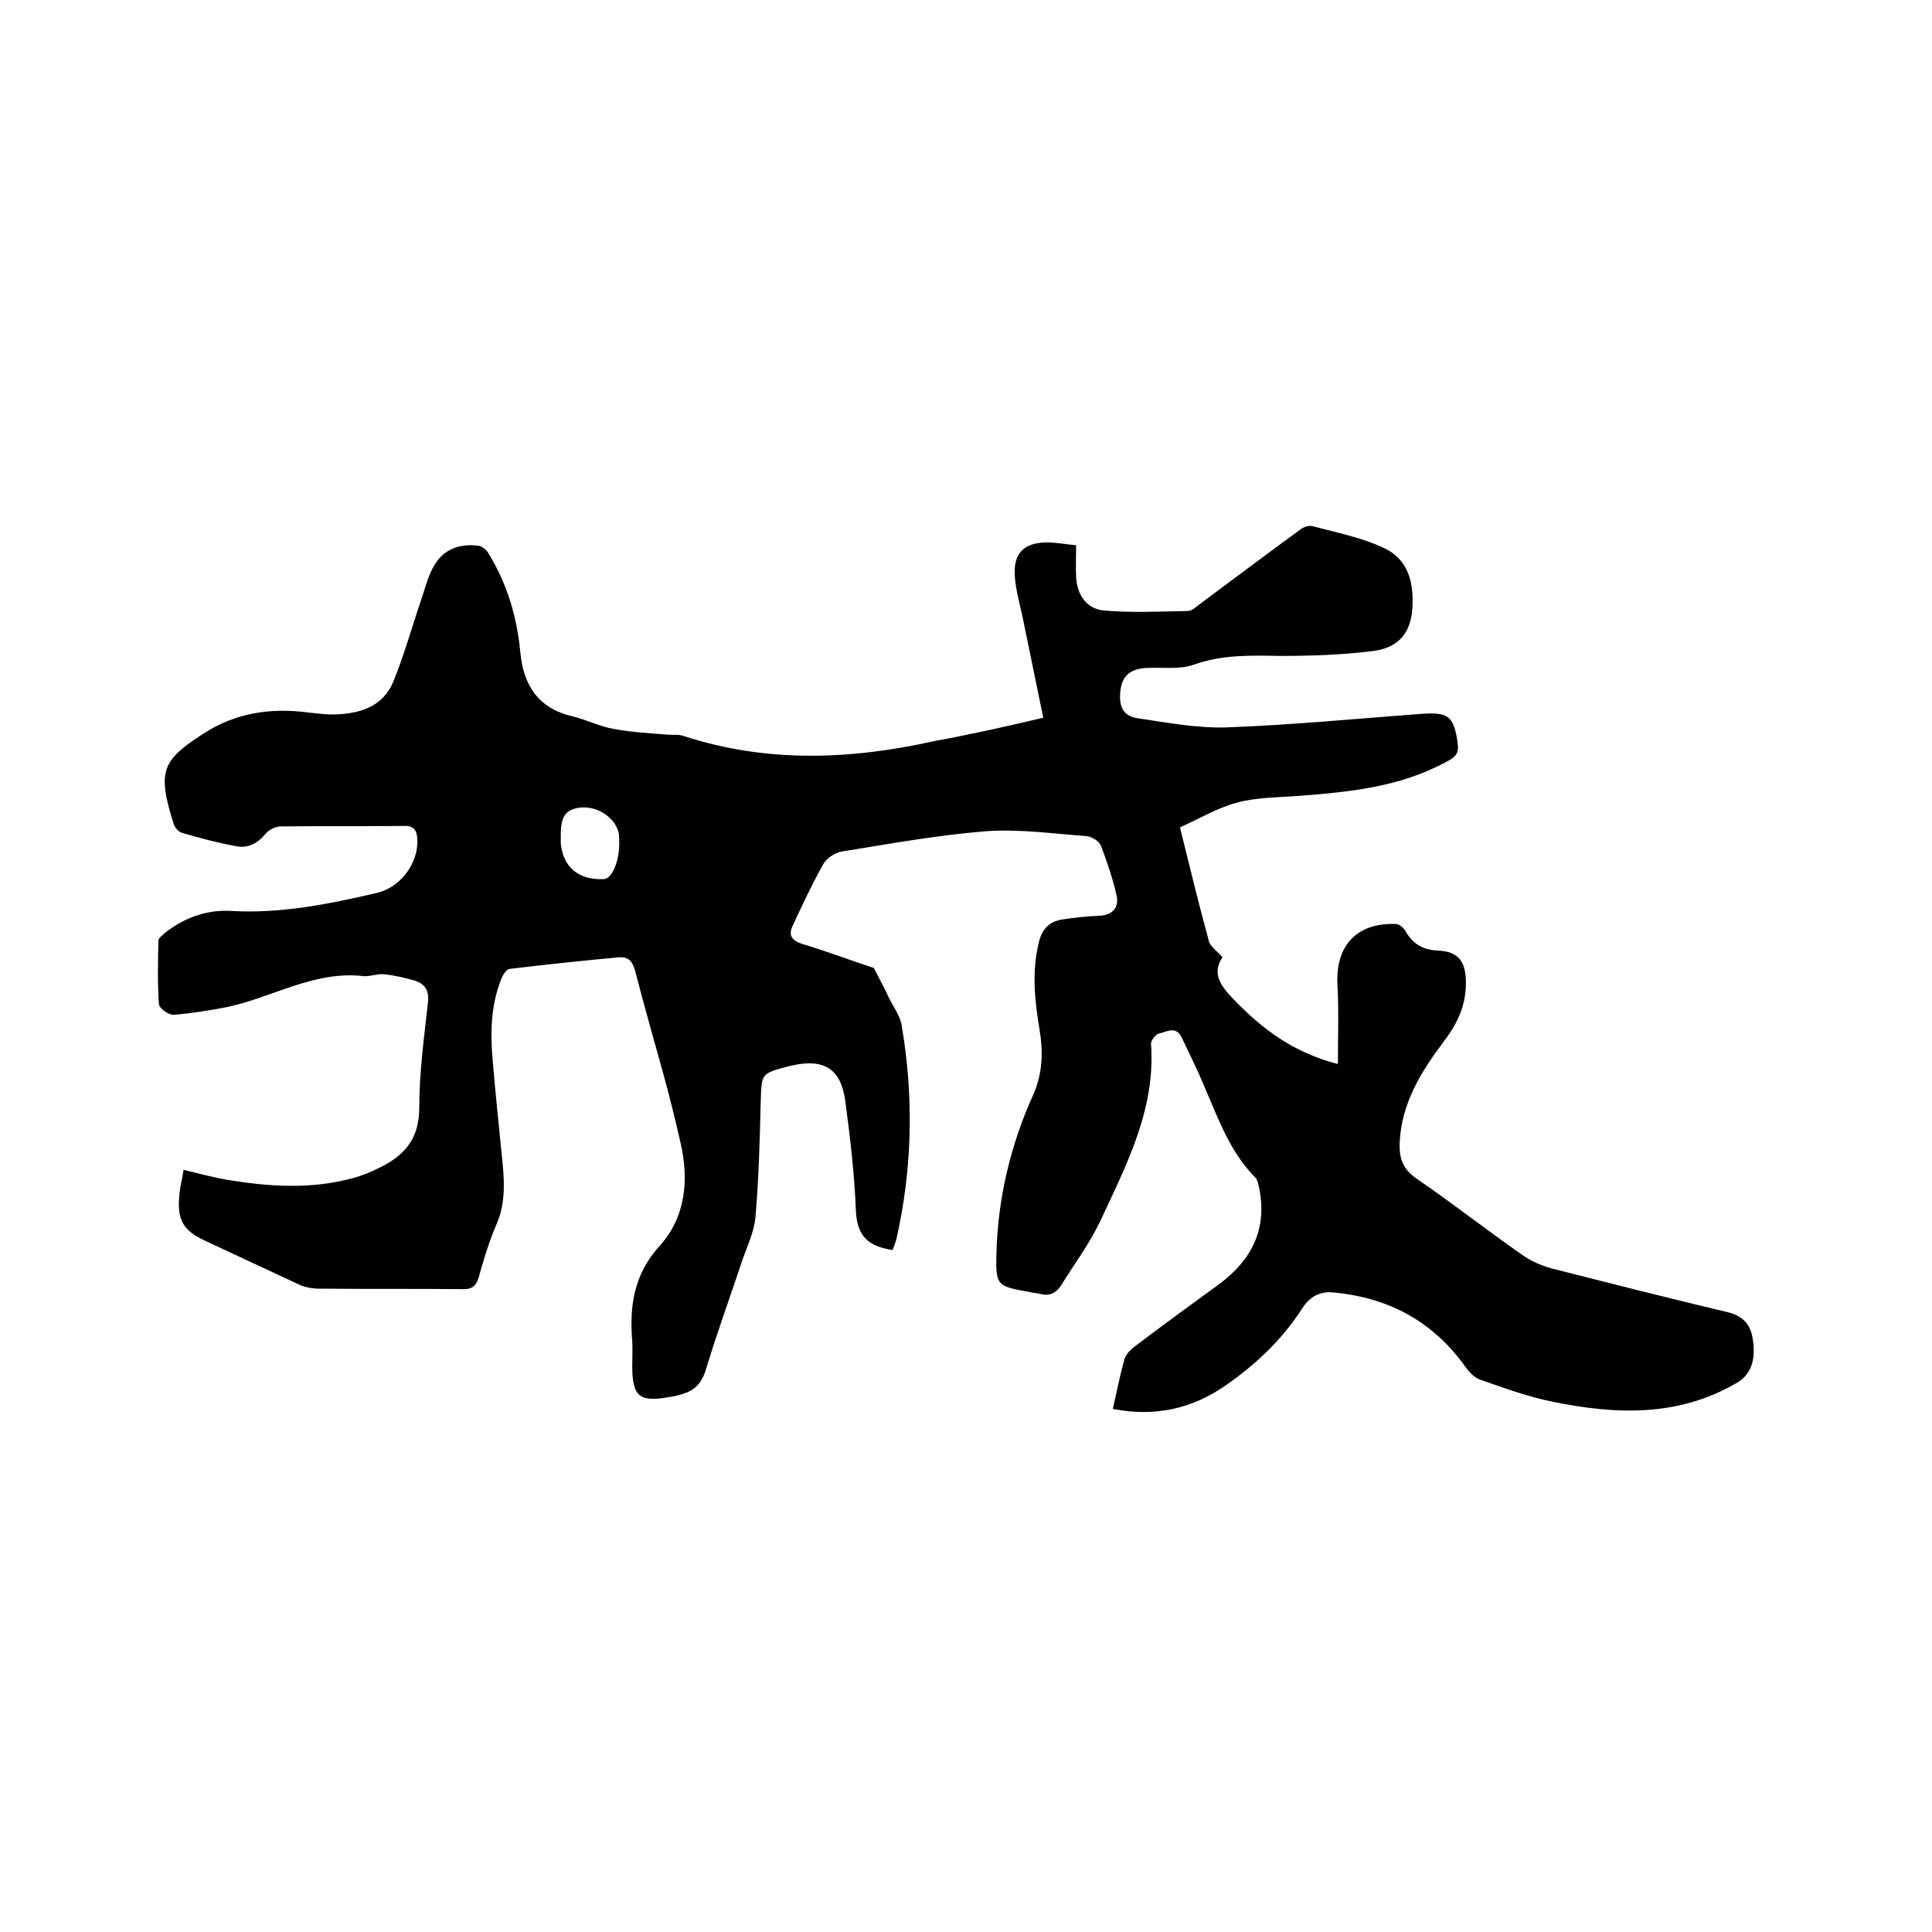
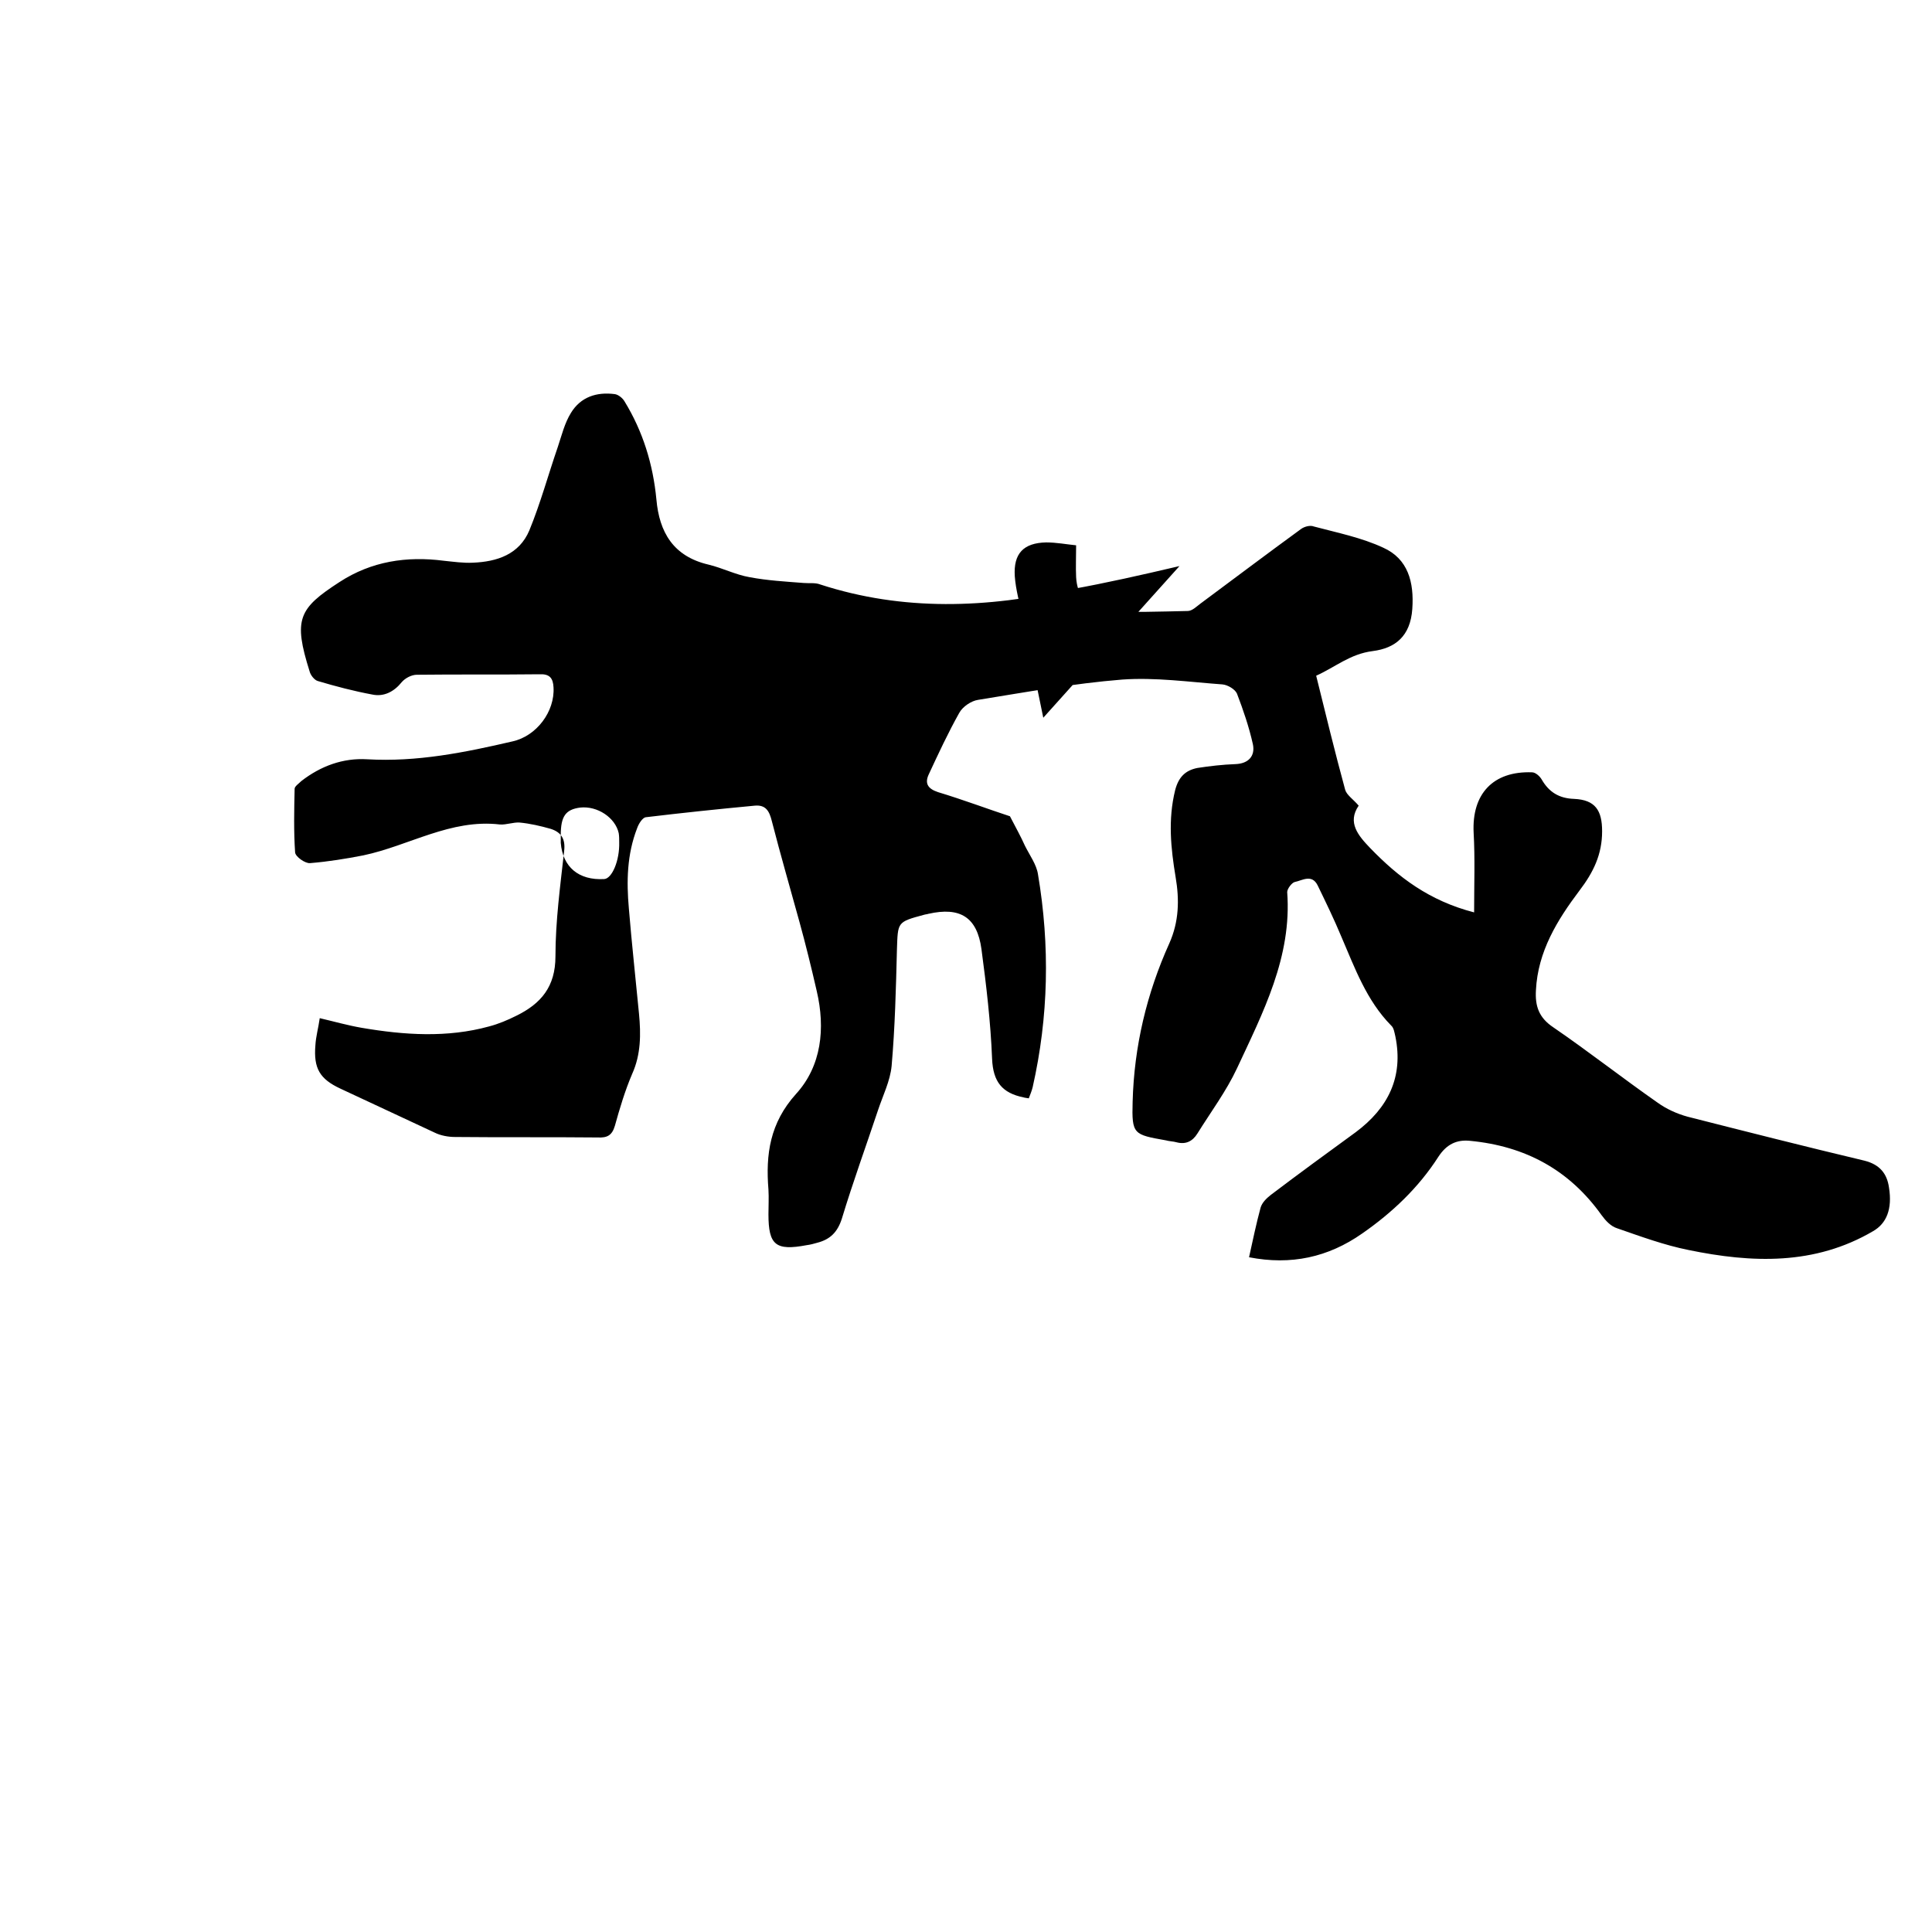
<svg xmlns="http://www.w3.org/2000/svg" enable-background="new 0 0 400 400" viewBox="0 0 400 400">
-   <path d="m216 148.6c-1.5-7.3-2.9-14.1-4.3-20.9-.6-2.8-1.4-5.6-1.6-8.4-.3-4.7 1.8-6.9 6.5-7 2.1 0 4.2.4 6.2.6 0 2.4-.1 4.5 0 6.6.2 3.7 2.2 6.6 5.8 6.9 5.7.5 11.5.2 17.3.1.9 0 1.8-.9 2.6-1.5 7-5.2 13.9-10.4 20.9-15.5.7-.5 1.9-.8 2.6-.5 4.9 1.3 9.9 2.3 14.4 4.4 5.1 2.3 6.4 7.1 6 12.7s-3.5 8.1-8.2 8.7c-6.4.8-12.8 1-19.2 1-6-.1-11.9-.3-17.8 1.8-3 1.1-6.7.5-10 .7-2.8.2-4.8 1.3-5.2 4.5-.4 3 .2 5.4 3.5 5.9 6.1.9 12.4 2.1 18.5 1.9 13.4-.5 26.8-1.8 40.2-2.8 5.7-.4 6.8.4 7.6 6.1.3 2.1-.5 2.9-2.3 3.8-9.7 5.3-20.3 6.3-30.9 7.1-4.2.3-8.6.3-12.6 1.4s-7.7 3.3-11.7 5.1c2 8.1 3.9 15.9 6 23.6.3 1.1 1.7 2 2.8 3.3-2.4 3.5-.1 6.2 2.4 8.8 5.8 6 12.2 10.9 21.5 13.3 0-5.8.2-11.2-.1-16.5-.4-8 4-12.8 12.1-12.5.7 0 1.6.8 2 1.5 1.5 2.6 3.6 3.9 6.7 4 4.4.2 5.8 2.4 5.8 6.7 0 4.8-1.8 8.5-4.7 12.3-4.6 6.1-8.6 12.6-9 20.6-.2 3.3.6 5.7 3.6 7.7 7.3 5 14.3 10.5 21.6 15.6 1.8 1.3 4 2.3 6.2 2.9 12.2 3.1 24.4 6.2 36.6 9.1 3.2.8 4.7 2.7 5.1 5.6.7 4.4-.5 7.4-3.3 9-12.1 7.1-25.1 6.6-38.2 3.9-5-1-9.9-2.8-14.8-4.5-1.3-.4-2.4-1.6-3.2-2.7-6.7-9.4-15.8-14.3-27.2-15.4-2.8-.3-4.9.7-6.6 3.3-4.1 6.4-9.6 11.6-15.8 15.9-7 4.9-14.7 6.6-23.4 4.9.8-3.6 1.5-7 2.4-10.3.3-1 1.2-1.9 2.1-2.6 5.8-4.4 11.7-8.7 17.6-13 6.7-5 9.9-11.4 8.2-19.8-.2-.8-.3-1.8-.9-2.3-5.1-5.2-7.5-11.9-10.3-18.4-1.5-3.6-3.2-7.1-4.9-10.6-1.2-2.4-3.2-1-4.7-.7-.6.1-1.6 1.4-1.6 2.1 1 13.4-5 24.9-10.4 36.5-2.2 4.7-5.4 9-8.2 13.5-1 1.6-2.4 2.3-4.3 1.8-.7-.2-1.5-.2-2.2-.4-6.7-1.2-7.1-1.2-6.9-8 .3-11.4 2.9-22.4 7.6-32.8 2-4.5 2.1-9 1.3-13.7-1-6-1.6-11.9-.1-18 .7-2.7 2.1-4.1 4.6-4.6 2.6-.4 5.2-.7 7.9-.8s4.1-1.7 3.6-4.1c-.8-3.6-2-7.1-3.3-10.5-.4-.9-1.9-1.8-3-1.9-6.9-.5-13.9-1.5-20.8-1-10 .8-19.9 2.6-29.8 4.2-1.4.2-3.2 1.4-3.9 2.7-2.3 4.1-4.3 8.4-6.3 12.7-.9 1.9-.2 3 1.9 3.7 5.3 1.6 10.6 3.6 14.9 5 1.3 2.5 2.3 4.3 3.1 6.1 1 2 2.4 3.9 2.7 5.9 2.5 14.8 2.2 29.5-1.1 44.1-.2.8-.5 1.5-.8 2.3-.5-.1-.8-.1-1.1-.2-4.4-.9-6.3-3.2-6.5-8-.3-7.6-1.2-15.2-2.2-22.7-.9-6.6-4.4-8.8-11-7.3-.3.1-.6.1-.9.2-5.6 1.5-5.4 1.5-5.6 7.2-.2 8-.4 16.1-1.1 24.1-.3 3.1-1.8 6.1-2.8 9.1-2.5 7.5-5.2 14.9-7.5 22.5-.9 2.8-2.4 4.3-5.1 5-.7.2-1.4.4-2.2.5-6.4 1.2-7.9 0-7.9-6.4 0-1.7.1-3.4 0-5.1-.6-7.3.3-13.8 5.7-19.8 5.3-5.8 6.1-13.6 4.3-21.3-1.1-4.8-2.3-9.7-3.6-14.4-1.9-6.9-3.9-13.8-5.7-20.8-.5-2-1.2-3.4-3.5-3.2-7.5.7-15.1 1.5-22.6 2.4-.7.1-1.5 1.4-1.8 2.3-2.1 5.4-2.2 11-1.7 16.6.6 7.3 1.4 14.5 2.1 21.8.4 4.2.4 8.4-1.4 12.4-1.5 3.5-2.6 7.2-3.6 10.8-.6 2-1.6 2.5-3.6 2.4-9.8-.1-19.7 0-29.5-.1-1.4 0-3-.3-4.2-.9-6.5-3-13-6.1-19.5-9.1-4.3-2-5.6-4.2-5.2-9 .1-1.8.6-3.5.9-5.6 3 .7 5.8 1.5 8.7 2 8.8 1.5 17.7 2.1 26.4-.3 1.9-.5 3.8-1.3 5.6-2.2 5.1-2.5 8.1-6 8.1-12.3 0-7.3 1-14.6 1.8-21.8.3-2.5-.6-3.9-2.8-4.6-2.1-.6-4.3-1.1-6.4-1.3-1.3-.1-2.8.5-4.1.4-10.2-1.2-18.8 4.4-28.3 6.4-3.6.7-7.3 1.3-11 1.6-1 .1-3-1.3-3.1-2.2-.3-4.4-.2-8.8-.1-13.2 0-.5.9-1.1 1.4-1.6 4-3.1 8.6-4.8 13.6-4.5 10.3.6 20.2-1.4 30.1-3.7 5-1.1 8.8-6.2 8.5-11.2-.1-1.9-.8-2.8-2.9-2.7-8.5.1-16.9 0-25.4.1-1.1 0-2.4.7-3.1 1.5-1.6 2-3.7 3.1-6.1 2.6-3.8-.7-7.6-1.7-11.3-2.8-.7-.2-1.5-1.2-1.7-2-3.4-10.8-2.3-13 6.2-18.5 6.6-4.3 13.9-5.4 21.6-4.4 2 .2 4 .5 6 .4 5-.2 9.6-1.7 11.7-6.7 2.3-5.6 3.9-11.5 5.9-17.3.8-2.4 1.4-4.9 2.7-7 2-3.3 5.3-4.4 9.1-3.9.7.1 1.6.8 2 1.5 3.8 6.2 5.9 13 6.6 20.3.6 6.8 3.5 11.8 10.8 13.5 2.9.7 5.6 2.1 8.5 2.6 3.7.7 7.4.9 11.2 1.2 1.1.1 2.4-.1 3.4.3 17.2 5.6 34.6 4.9 52 1 7.2-1.3 14.3-2.9 22.4-4.8zm-99.9 24.3v1.6c.4 5 3.7 7.8 9 7.5 1.6-.1 3.2-3.8 3.1-7.6 0-.6 0-1.3-.1-1.9-.7-3.2-4.4-5.7-8-5.3-3 .4-4 1.8-4 5.7z" />
+   <path d="m216 148.6c-1.5-7.3-2.9-14.1-4.3-20.9-.6-2.8-1.4-5.6-1.6-8.4-.3-4.7 1.8-6.9 6.5-7 2.1 0 4.2.4 6.2.6 0 2.4-.1 4.5 0 6.6.2 3.7 2.2 6.6 5.8 6.9 5.7.5 11.5.2 17.3.1.9 0 1.8-.9 2.6-1.5 7-5.2 13.9-10.4 20.9-15.5.7-.5 1.9-.8 2.6-.5 4.9 1.3 9.9 2.3 14.4 4.4 5.1 2.3 6.4 7.1 6 12.7s-3.5 8.1-8.2 8.7s-7.7 3.3-11.7 5.1c2 8.1 3.9 15.9 6 23.6.3 1.1 1.7 2 2.8 3.3-2.4 3.5-.1 6.2 2.4 8.8 5.8 6 12.2 10.9 21.5 13.3 0-5.8.2-11.2-.1-16.5-.4-8 4-12.8 12.1-12.5.7 0 1.6.8 2 1.5 1.5 2.6 3.6 3.9 6.7 4 4.4.2 5.8 2.4 5.8 6.7 0 4.8-1.8 8.5-4.7 12.3-4.6 6.1-8.6 12.6-9 20.6-.2 3.3.6 5.7 3.6 7.7 7.3 5 14.3 10.5 21.6 15.6 1.8 1.3 4 2.3 6.2 2.9 12.2 3.1 24.4 6.2 36.6 9.1 3.2.8 4.7 2.7 5.1 5.6.7 4.4-.5 7.4-3.3 9-12.1 7.1-25.1 6.6-38.2 3.9-5-1-9.9-2.8-14.8-4.5-1.3-.4-2.4-1.6-3.2-2.7-6.7-9.4-15.8-14.3-27.2-15.4-2.8-.3-4.9.7-6.6 3.3-4.1 6.4-9.6 11.6-15.8 15.9-7 4.9-14.7 6.6-23.4 4.9.8-3.6 1.5-7 2.4-10.3.3-1 1.2-1.9 2.1-2.6 5.8-4.4 11.7-8.7 17.6-13 6.7-5 9.9-11.4 8.2-19.8-.2-.8-.3-1.8-.9-2.3-5.1-5.2-7.5-11.9-10.3-18.4-1.5-3.6-3.2-7.1-4.9-10.6-1.2-2.4-3.2-1-4.7-.7-.6.1-1.6 1.4-1.6 2.1 1 13.4-5 24.9-10.4 36.5-2.2 4.7-5.4 9-8.2 13.5-1 1.6-2.4 2.3-4.3 1.8-.7-.2-1.5-.2-2.2-.4-6.7-1.2-7.1-1.2-6.9-8 .3-11.4 2.9-22.4 7.6-32.8 2-4.5 2.1-9 1.3-13.7-1-6-1.6-11.9-.1-18 .7-2.7 2.1-4.1 4.6-4.6 2.6-.4 5.2-.7 7.9-.8s4.1-1.7 3.6-4.1c-.8-3.6-2-7.1-3.3-10.5-.4-.9-1.9-1.8-3-1.9-6.9-.5-13.9-1.5-20.8-1-10 .8-19.9 2.6-29.8 4.2-1.4.2-3.2 1.4-3.9 2.7-2.3 4.1-4.3 8.4-6.3 12.7-.9 1.9-.2 3 1.9 3.7 5.3 1.6 10.6 3.6 14.9 5 1.3 2.5 2.3 4.3 3.1 6.1 1 2 2.4 3.9 2.7 5.9 2.5 14.8 2.2 29.5-1.1 44.1-.2.8-.5 1.5-.8 2.3-.5-.1-.8-.1-1.1-.2-4.4-.9-6.3-3.2-6.5-8-.3-7.6-1.2-15.2-2.2-22.7-.9-6.6-4.4-8.8-11-7.3-.3.1-.6.1-.9.2-5.6 1.5-5.4 1.5-5.6 7.2-.2 8-.4 16.1-1.1 24.1-.3 3.1-1.8 6.1-2.8 9.1-2.5 7.5-5.2 14.9-7.5 22.5-.9 2.8-2.4 4.3-5.1 5-.7.2-1.4.4-2.2.5-6.4 1.2-7.9 0-7.9-6.4 0-1.7.1-3.4 0-5.1-.6-7.3.3-13.8 5.7-19.8 5.3-5.8 6.1-13.6 4.3-21.3-1.1-4.8-2.3-9.7-3.6-14.4-1.9-6.9-3.9-13.8-5.7-20.8-.5-2-1.2-3.4-3.5-3.2-7.5.7-15.1 1.5-22.6 2.4-.7.1-1.5 1.4-1.8 2.3-2.1 5.4-2.2 11-1.7 16.6.6 7.3 1.4 14.5 2.1 21.8.4 4.2.4 8.4-1.4 12.4-1.5 3.5-2.6 7.2-3.6 10.8-.6 2-1.6 2.5-3.6 2.4-9.8-.1-19.7 0-29.5-.1-1.4 0-3-.3-4.2-.9-6.5-3-13-6.1-19.5-9.1-4.3-2-5.6-4.2-5.2-9 .1-1.8.6-3.5.9-5.6 3 .7 5.8 1.5 8.7 2 8.8 1.5 17.7 2.1 26.4-.3 1.9-.5 3.8-1.3 5.6-2.2 5.1-2.5 8.1-6 8.1-12.3 0-7.3 1-14.6 1.8-21.8.3-2.5-.6-3.9-2.8-4.6-2.1-.6-4.3-1.1-6.4-1.3-1.3-.1-2.8.5-4.1.4-10.2-1.2-18.8 4.4-28.3 6.4-3.6.7-7.3 1.3-11 1.6-1 .1-3-1.3-3.1-2.2-.3-4.4-.2-8.8-.1-13.2 0-.5.9-1.1 1.4-1.6 4-3.1 8.6-4.8 13.6-4.5 10.3.6 20.2-1.4 30.1-3.7 5-1.1 8.8-6.2 8.5-11.2-.1-1.9-.8-2.8-2.9-2.7-8.5.1-16.9 0-25.4.1-1.1 0-2.4.7-3.1 1.5-1.6 2-3.7 3.1-6.1 2.6-3.8-.7-7.6-1.7-11.3-2.8-.7-.2-1.5-1.2-1.7-2-3.4-10.8-2.3-13 6.2-18.5 6.6-4.3 13.9-5.4 21.6-4.4 2 .2 4 .5 6 .4 5-.2 9.6-1.7 11.7-6.7 2.3-5.6 3.9-11.5 5.9-17.3.8-2.4 1.4-4.9 2.7-7 2-3.3 5.3-4.4 9.1-3.9.7.1 1.6.8 2 1.5 3.8 6.2 5.9 13 6.6 20.3.6 6.8 3.5 11.8 10.8 13.5 2.9.7 5.6 2.1 8.5 2.6 3.7.7 7.4.9 11.2 1.2 1.1.1 2.4-.1 3.4.3 17.2 5.6 34.6 4.9 52 1 7.2-1.3 14.3-2.9 22.4-4.8zm-99.9 24.3v1.6c.4 5 3.7 7.8 9 7.5 1.6-.1 3.2-3.8 3.1-7.6 0-.6 0-1.3-.1-1.9-.7-3.2-4.4-5.7-8-5.3-3 .4-4 1.8-4 5.7z" />
</svg>